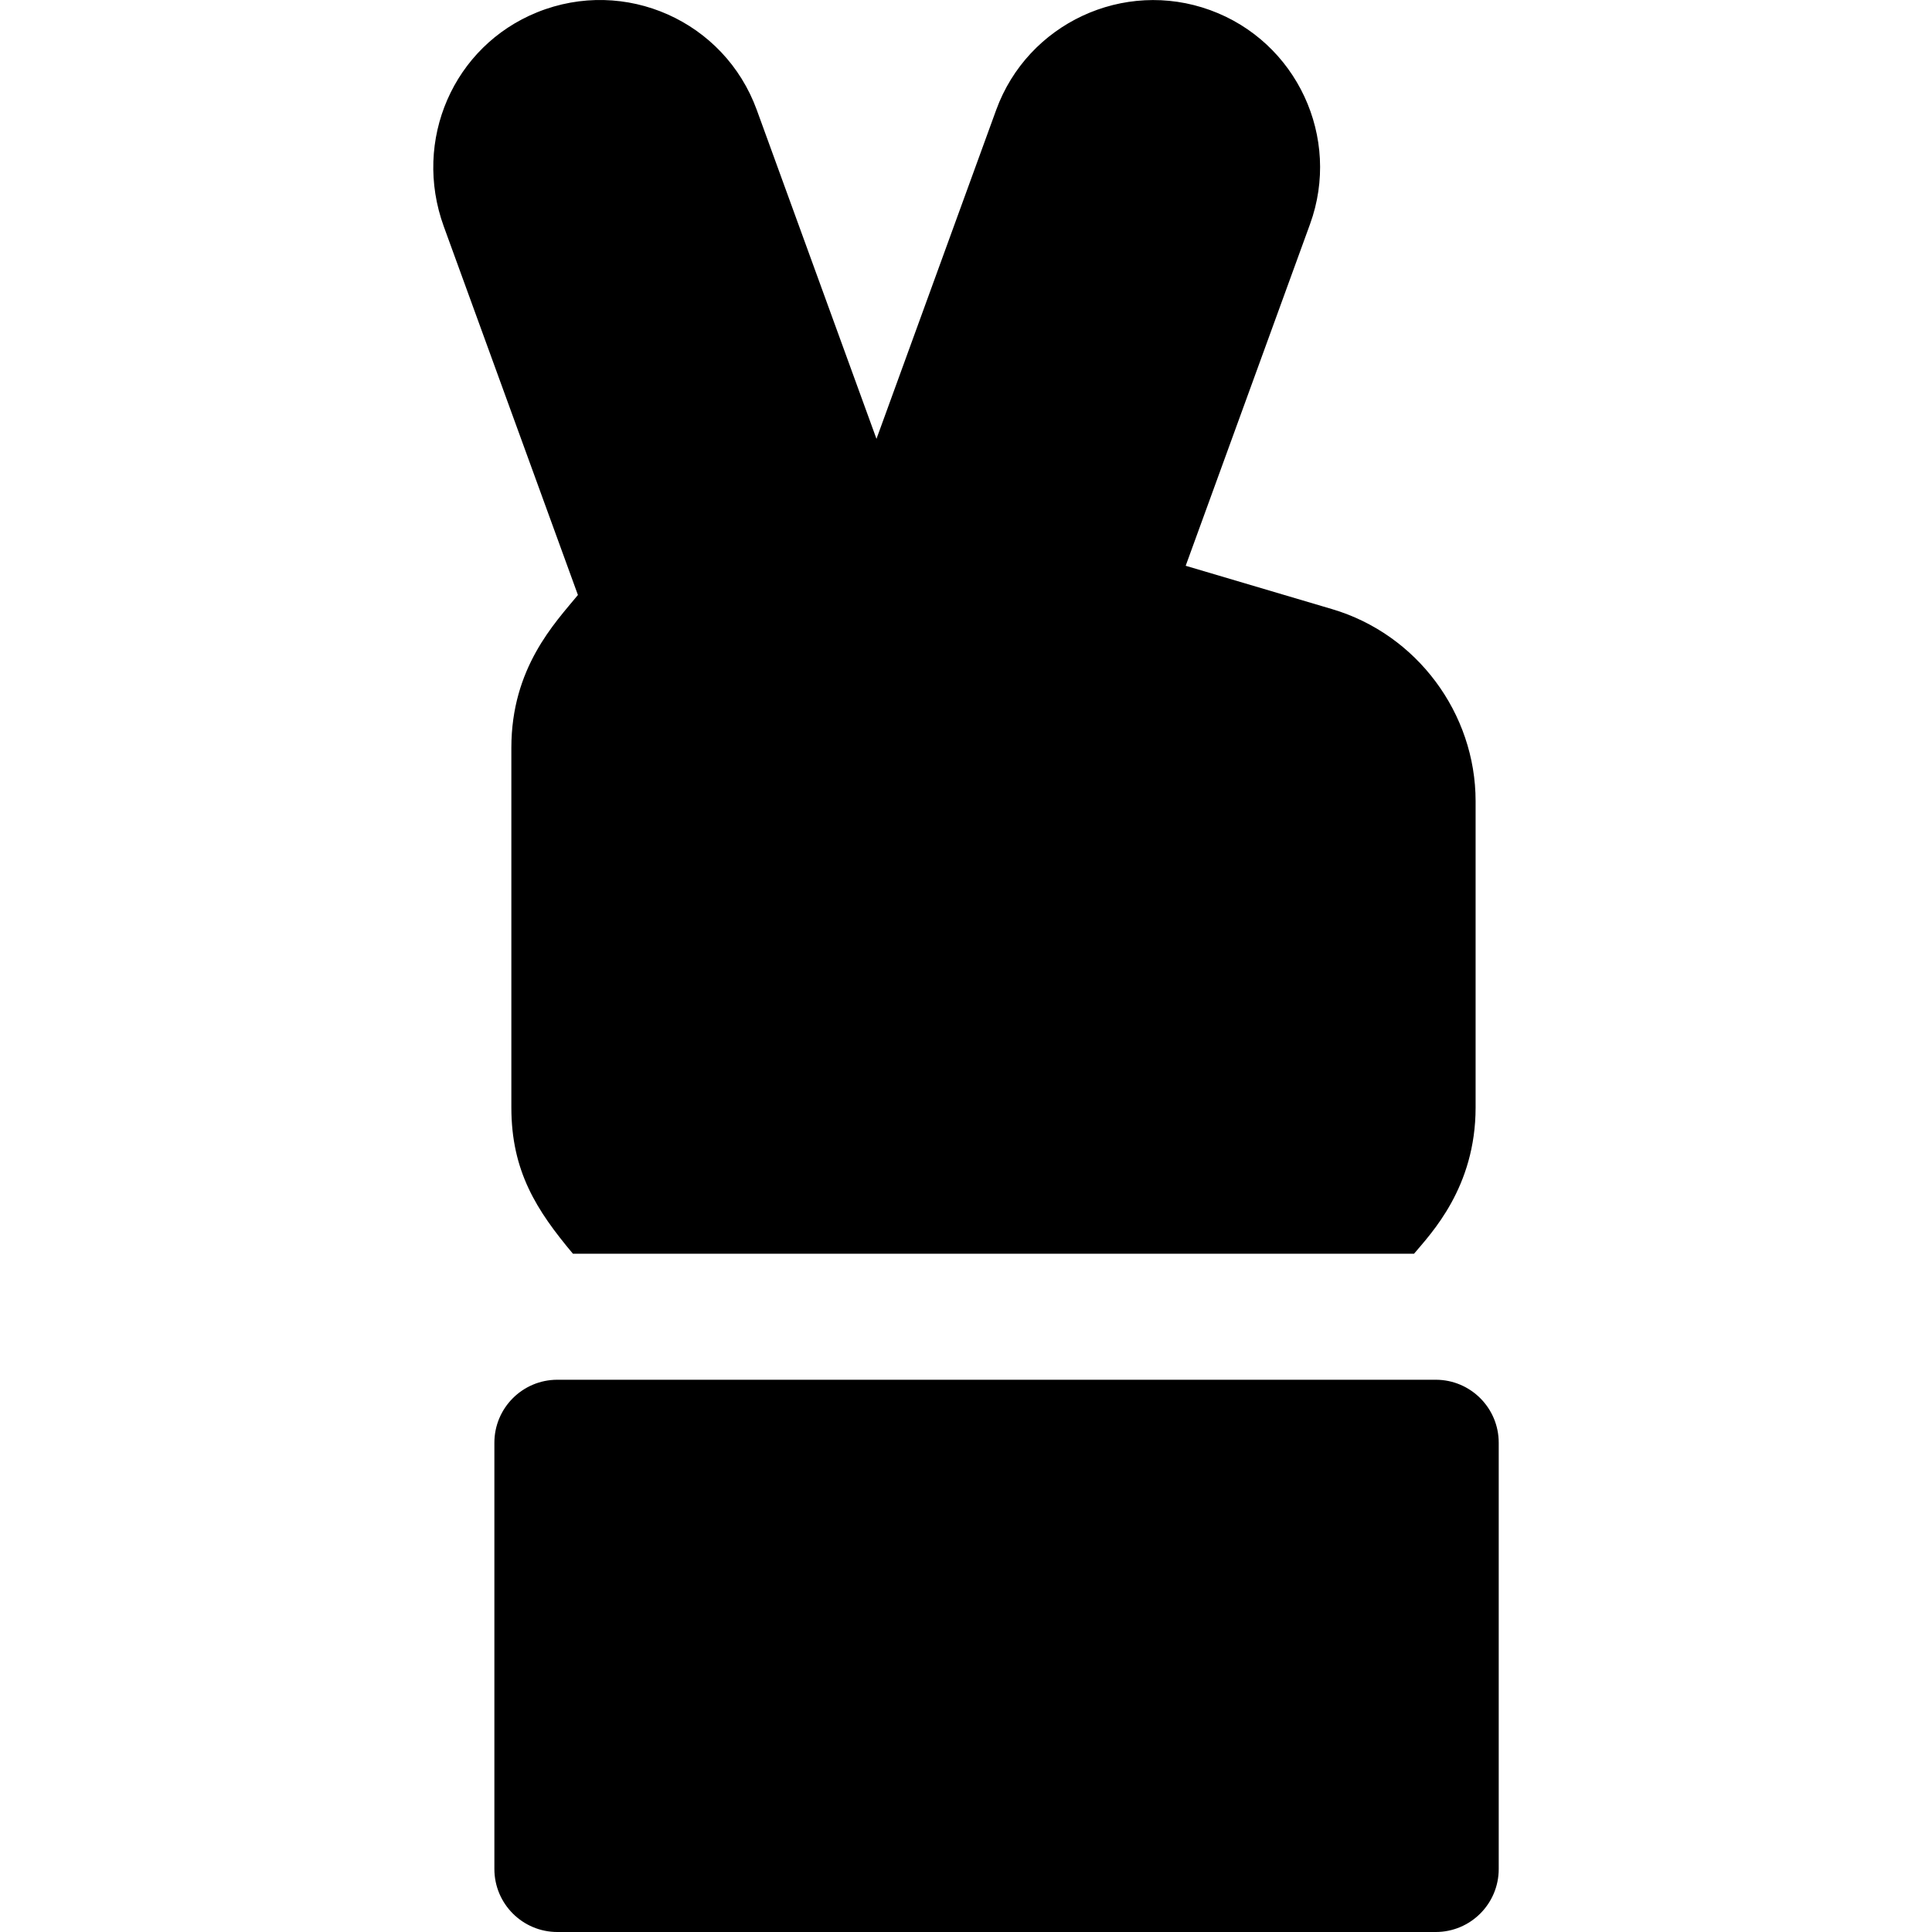
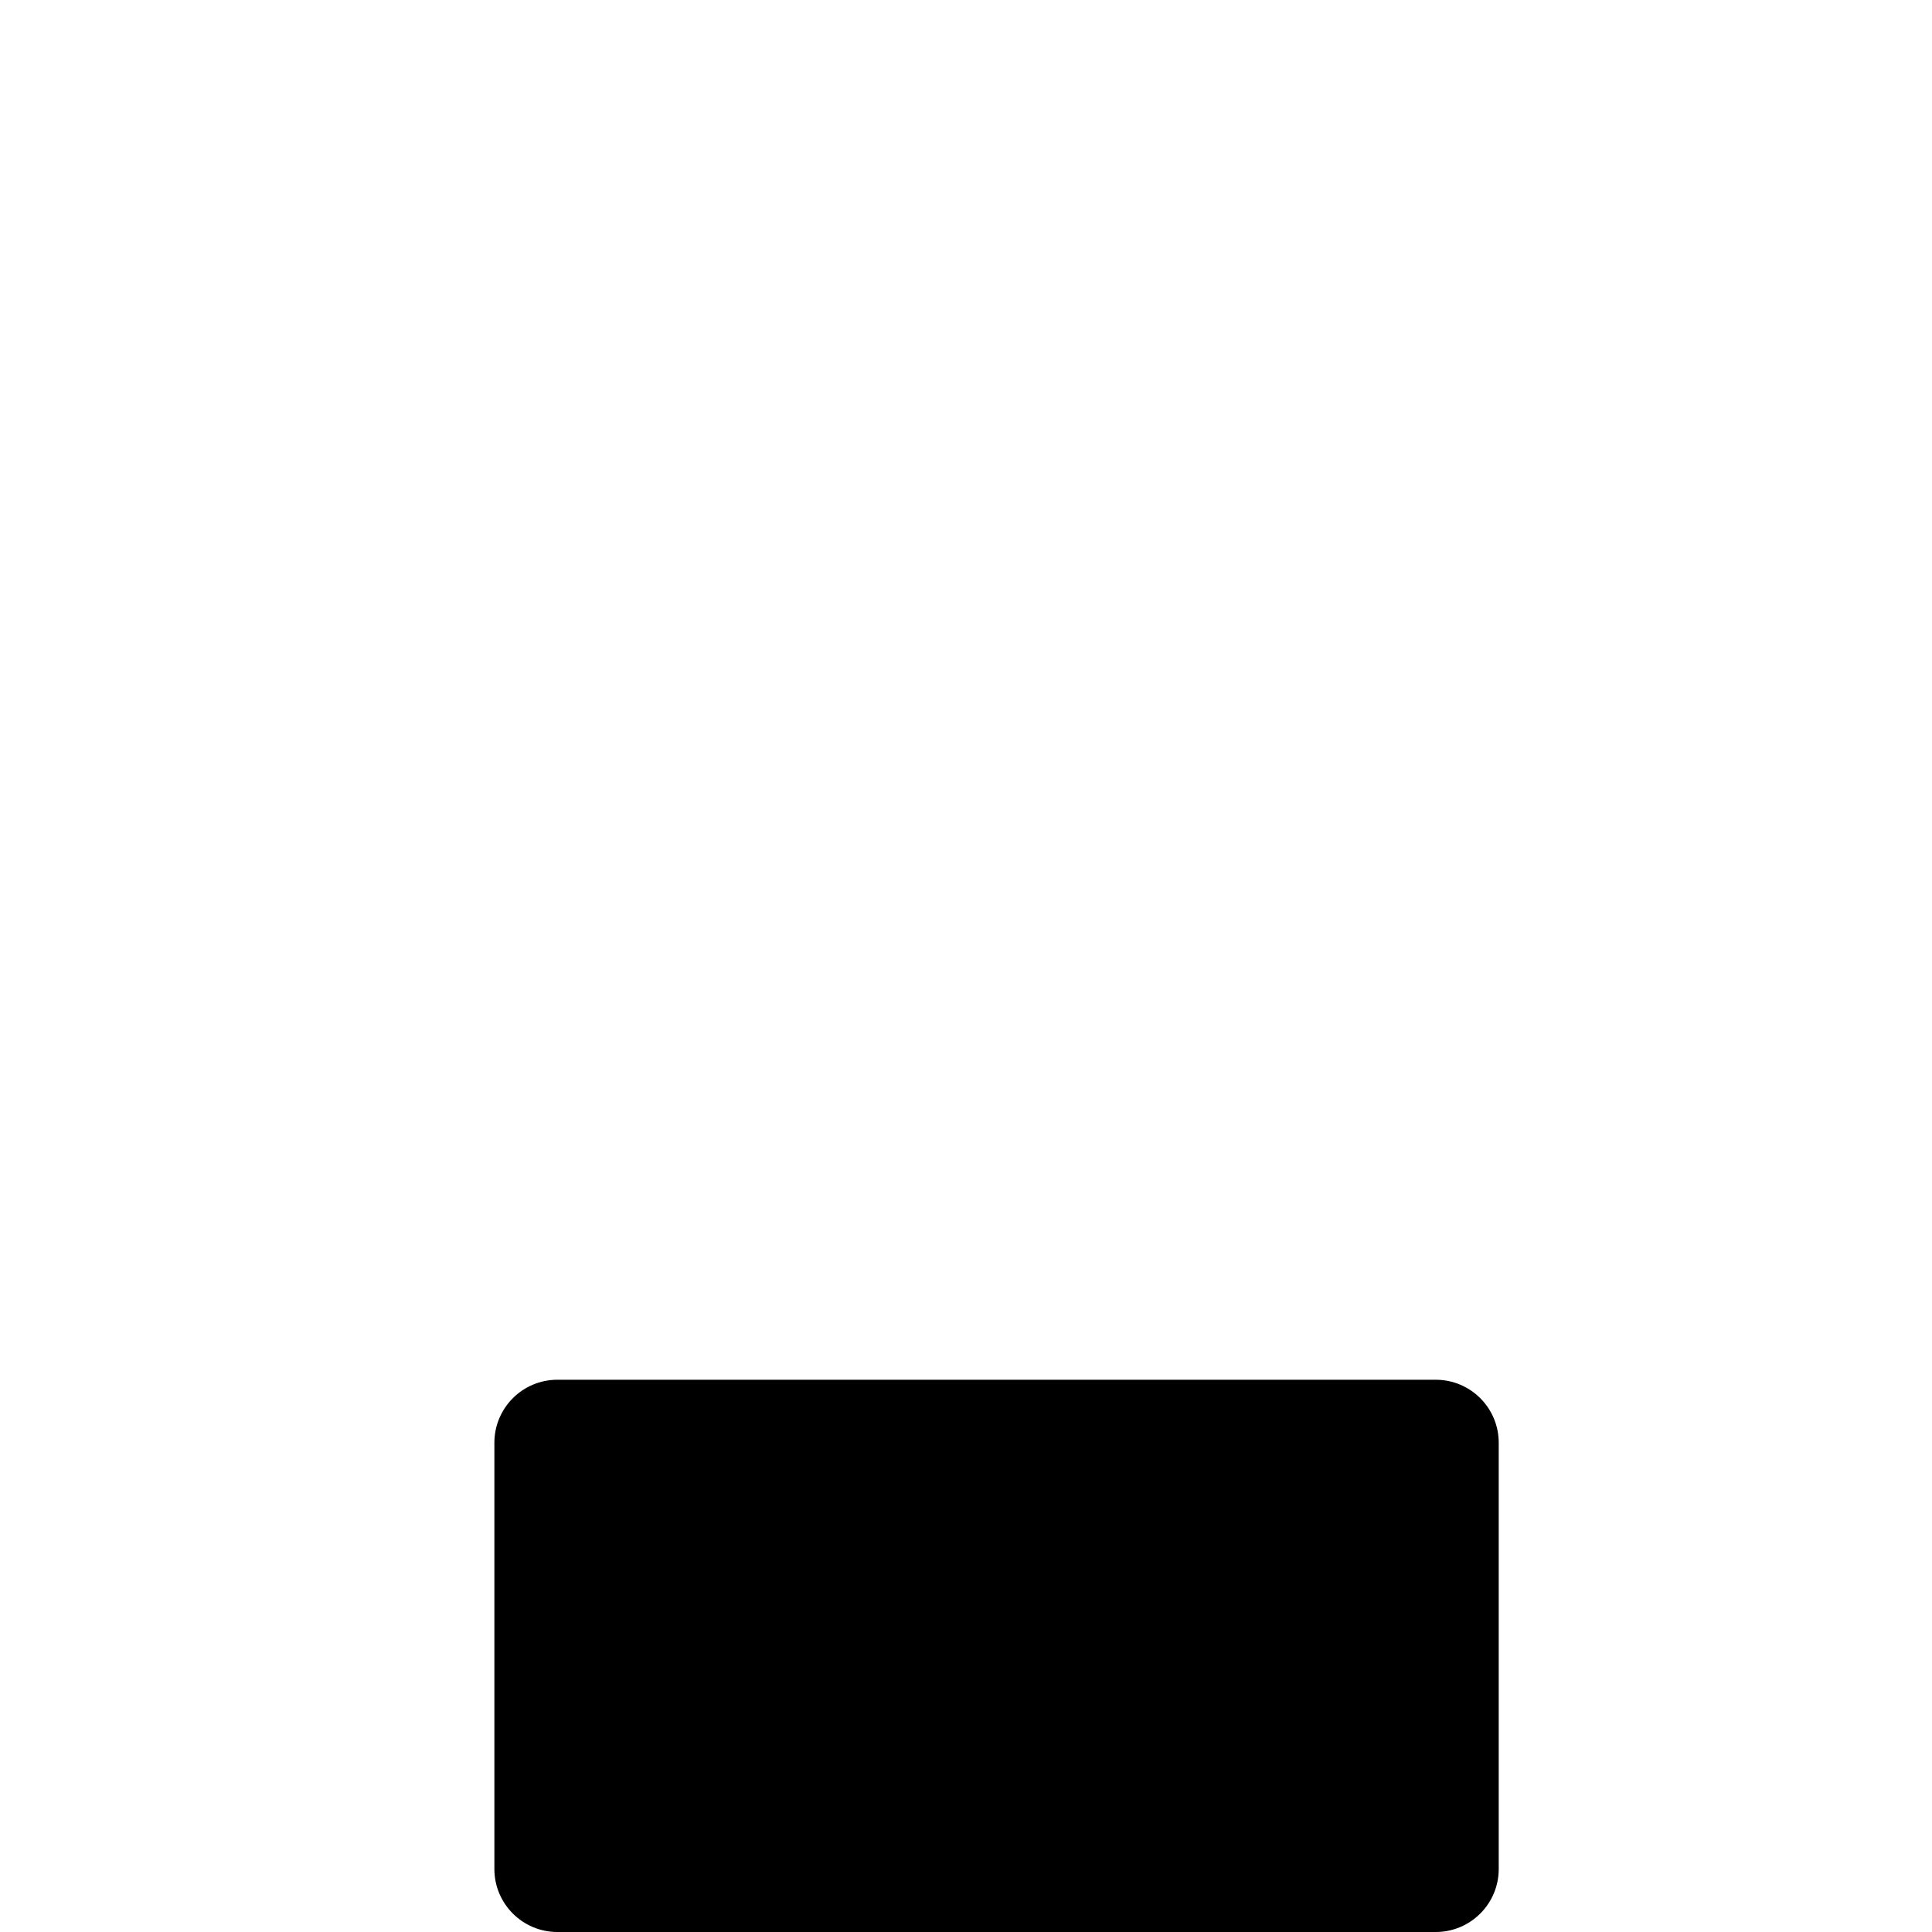
<svg xmlns="http://www.w3.org/2000/svg" fill="#000000" height="800px" width="800px" version="1.1" id="Layer_1" viewBox="0 0 512 512" xml:space="preserve">
  <g>
    <g>
      <path d="M380.482,365.646H147.711c-9.22,0-16.695,7.475-16.695,16.695v112.964c0,9.22,7.475,16.695,16.695,16.695h232.771    c9.22,0,16.695-7.475,16.695-16.695V382.341C397.177,373.121,389.702,365.646,380.482,365.646z" />
    </g>
  </g>
  <g>
    <g>
-       <path d="M353.05,161.434l-38.831-11.496l32.951-90.534c8.345-22.929-3.519-48.372-26.449-56.718    c-22.927-8.342-48.373,3.518-56.719,26.449l-31.726,87.164l-31.722-87.164c-8.582-23.573-34.932-35.296-58.21-25.873    c-22.186,8.978-33.048,33.913-24.732,56.766l35.543,97.65c-6.056,7.384-17.64,19.26-17.64,40.485v95.328    c0,16.931,6.713,27.312,16.321,38.764H374.73c4.569-5.446,16.321-17.576,16.321-38.764v-81.175    C391.051,188.98,375.426,168.058,353.05,161.434z" />
-     </g>
+       </g>
  </g>
</svg>